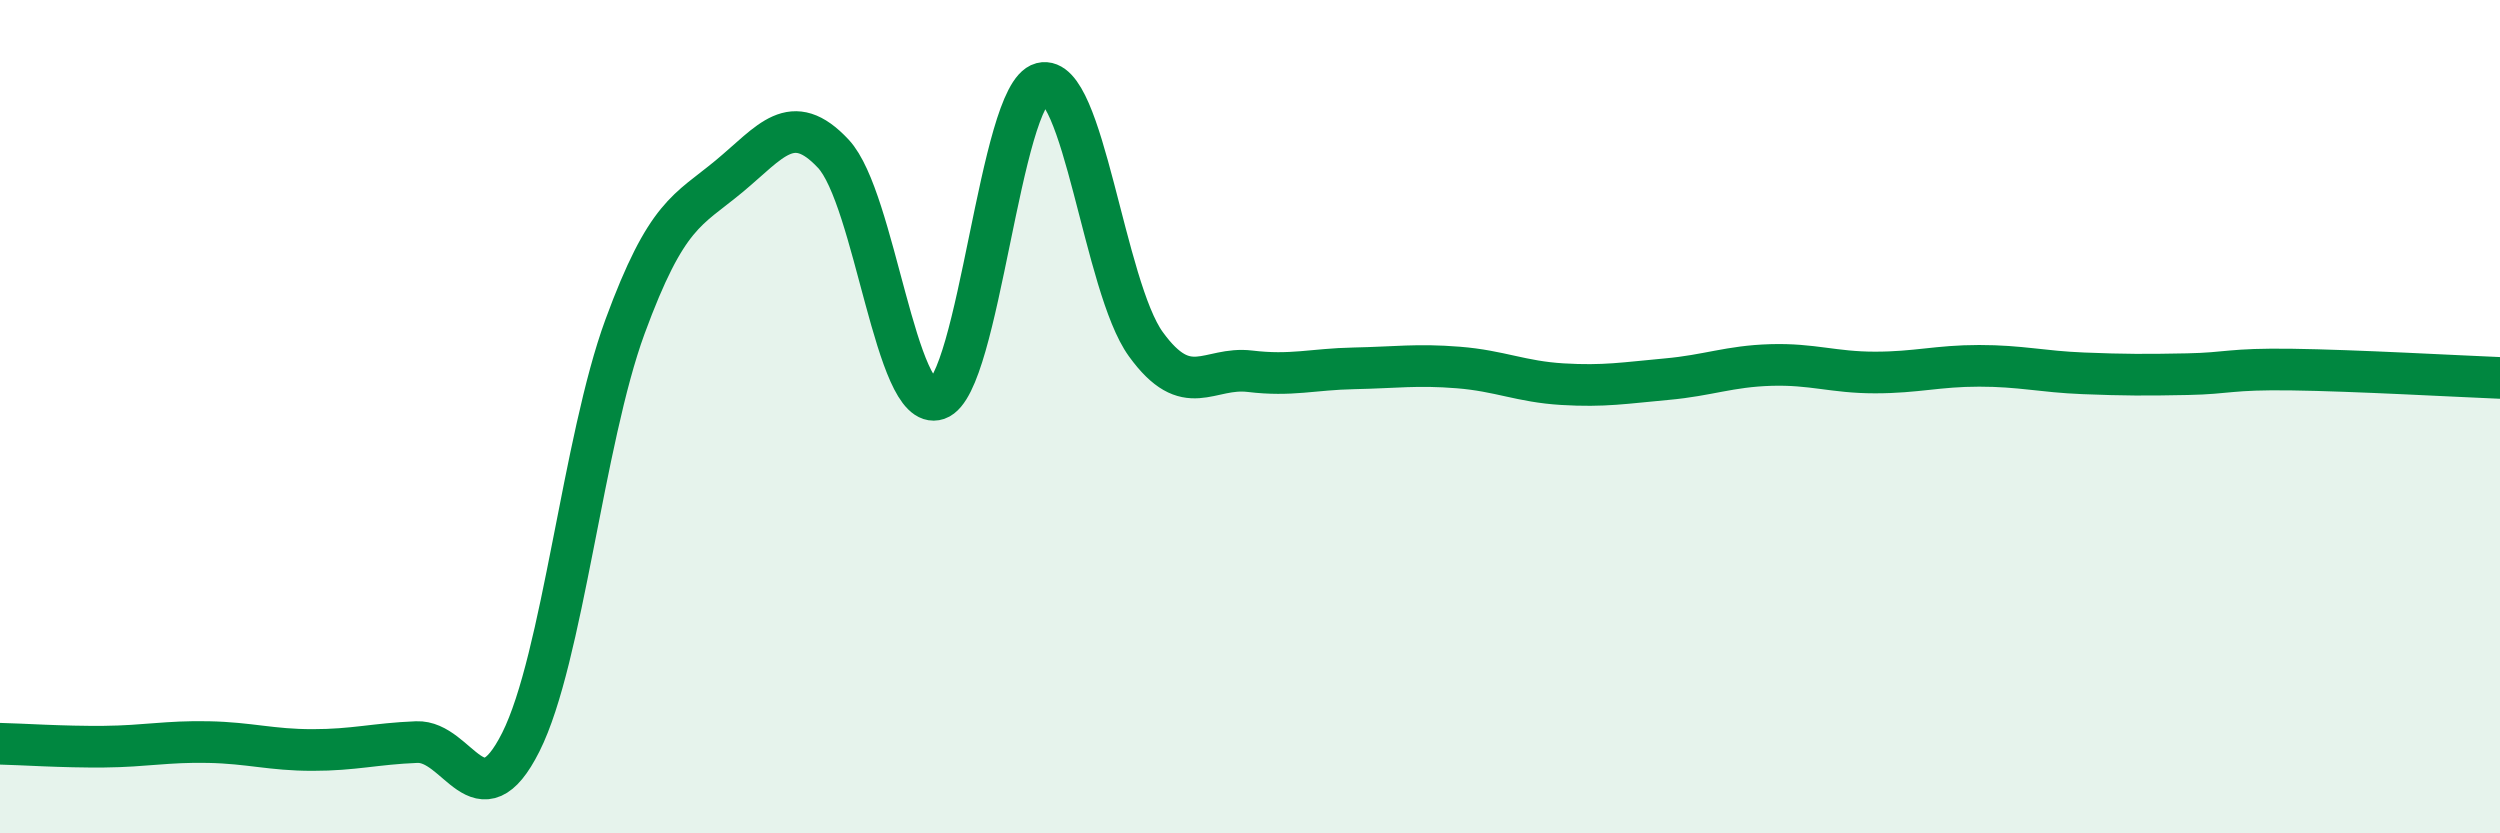
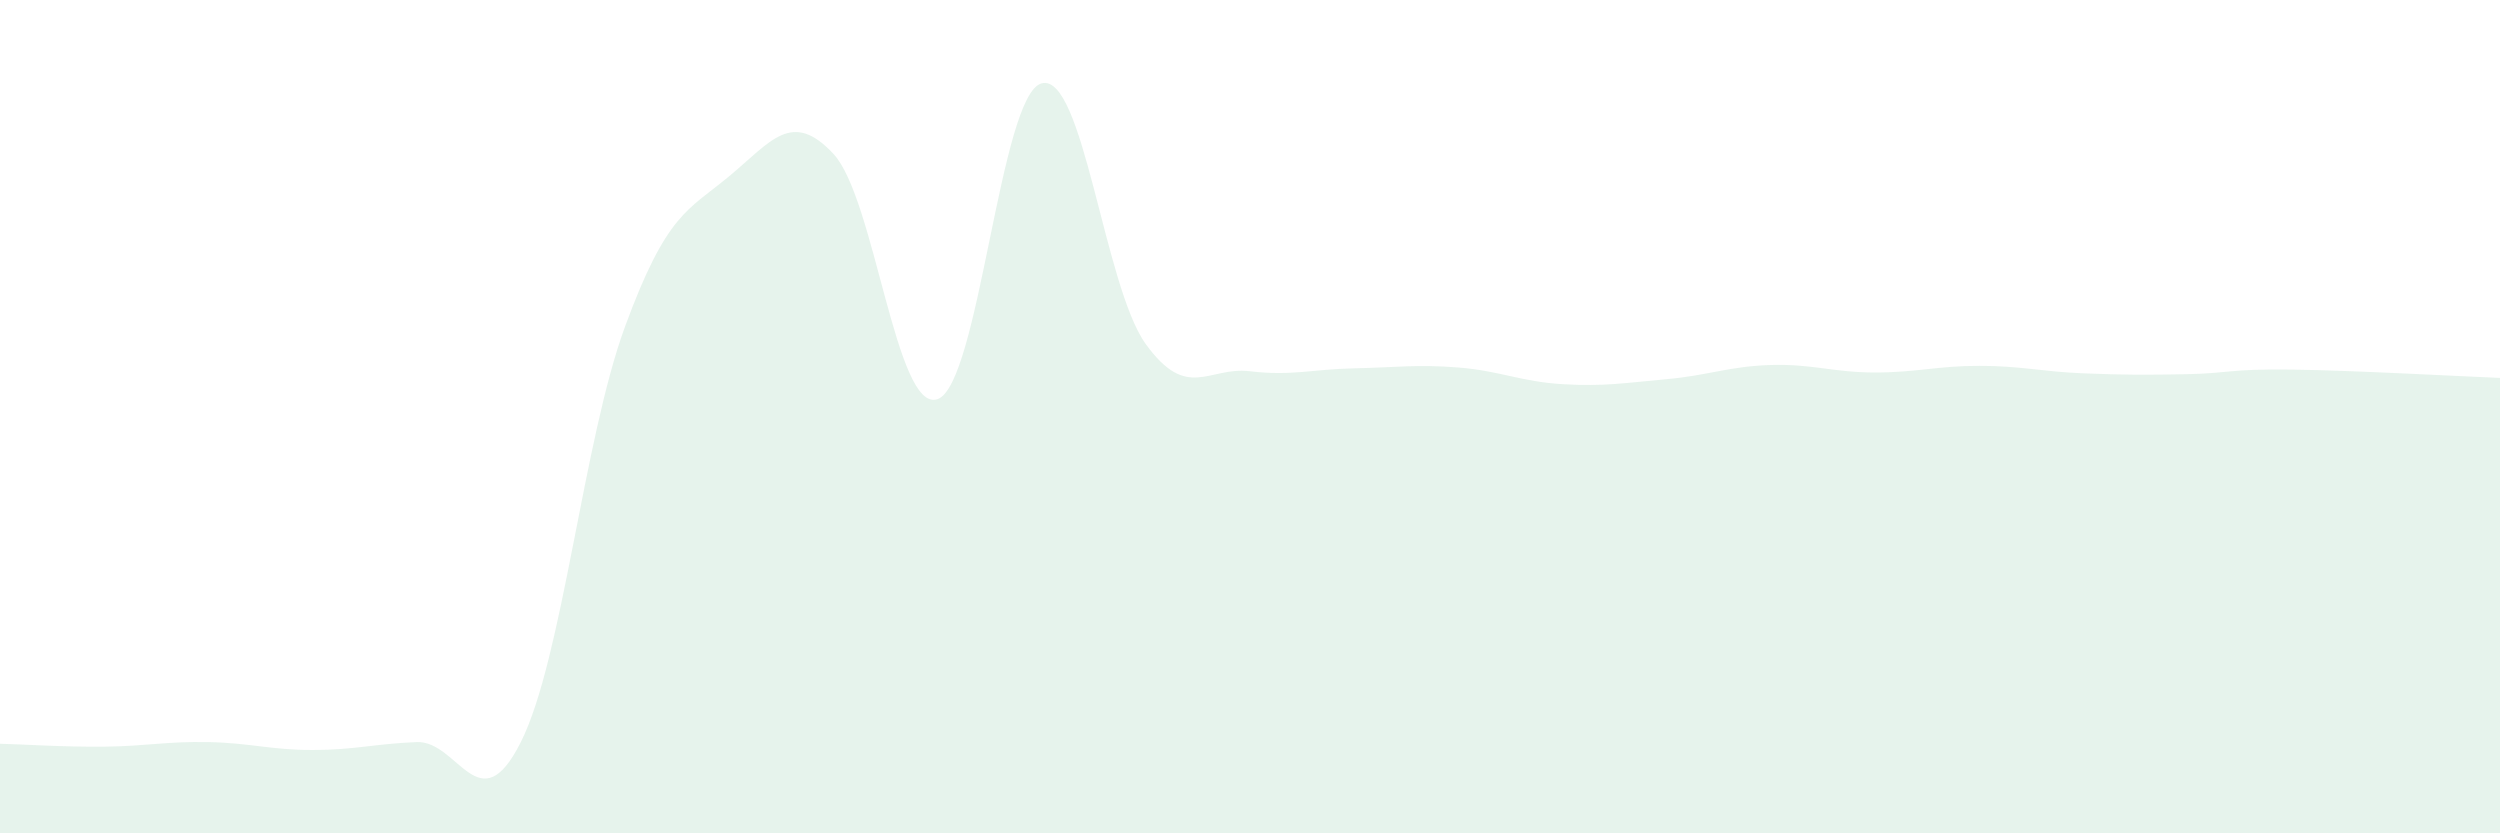
<svg xmlns="http://www.w3.org/2000/svg" width="60" height="20" viewBox="0 0 60 20">
  <path d="M 0,17.85 C 0.5,17.86 1.5,17.93 2.5,17.92 C 3.5,17.91 4,17.79 5,17.81 C 6,17.83 6.5,18 7.5,18 C 8.5,18 9,17.85 10,17.81 C 11,17.77 11.5,19.8 12.5,17.81 C 13.5,15.82 14,10.56 15,7.84 C 16,5.12 16.5,5.06 17.5,4.23 C 18.5,3.4 19,2.62 20,3.69 C 21,4.76 21.5,9.92 22.5,9.58 C 23.5,9.24 24,2.26 25,2 C 26,1.74 26.5,6.88 27.5,8.26 C 28.5,9.64 29,8.79 30,8.91 C 31,9.03 31.5,8.86 32.5,8.84 C 33.5,8.82 34,8.74 35,8.82 C 36,8.9 36.5,9.16 37.5,9.22 C 38.5,9.28 39,9.19 40,9.1 C 41,9.01 41.5,8.79 42.5,8.76 C 43.5,8.73 44,8.94 45,8.94 C 46,8.94 46.5,8.78 47.5,8.78 C 48.5,8.78 49,8.92 50,8.96 C 51,9 51.5,9 52.5,8.98 C 53.5,8.96 53.5,8.85 55,8.87 C 56.5,8.89 59,9.03 60,9.07L60 20L0 20Z" fill="#008740" opacity="0.1" stroke-linecap="round" stroke-linejoin="round" />
-   <path d="M 0,17.85 C 0.5,17.86 1.5,17.93 2.5,17.92 C 3.5,17.91 4,17.79 5,17.81 C 6,17.83 6.5,18 7.5,18 C 8.5,18 9,17.85 10,17.81 C 11,17.77 11.5,19.8 12.5,17.81 C 13.5,15.82 14,10.56 15,7.84 C 16,5.12 16.5,5.06 17.5,4.23 C 18.5,3.4 19,2.62 20,3.69 C 21,4.76 21.5,9.92 22.5,9.58 C 23.5,9.24 24,2.26 25,2 C 26,1.74 26.5,6.88 27.5,8.26 C 28.5,9.64 29,8.79 30,8.91 C 31,9.03 31.5,8.86 32.5,8.84 C 33.5,8.82 34,8.74 35,8.82 C 36,8.9 36.5,9.16 37.5,9.22 C 38.5,9.28 39,9.19 40,9.1 C 41,9.01 41.5,8.79 42.5,8.76 C 43.5,8.73 44,8.94 45,8.94 C 46,8.94 46.5,8.78 47.5,8.78 C 48.5,8.78 49,8.92 50,8.96 C 51,9 51.5,9 52.5,8.98 C 53.5,8.96 53.5,8.85 55,8.87 C 56.5,8.89 59,9.03 60,9.07" stroke="#008740" stroke-width="1" fill="none" stroke-linecap="round" stroke-linejoin="round" />
</svg>